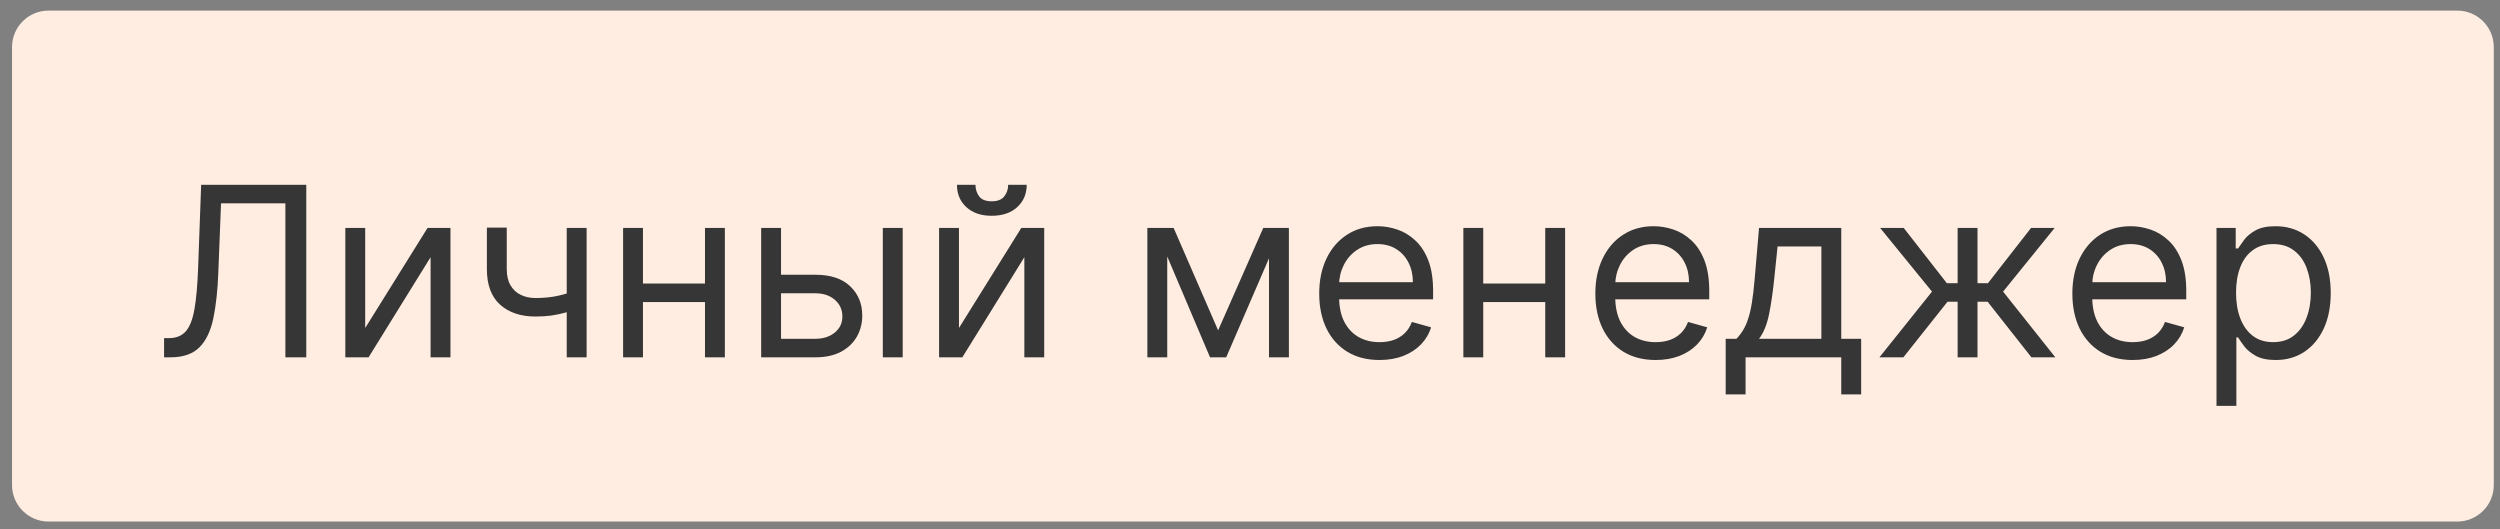
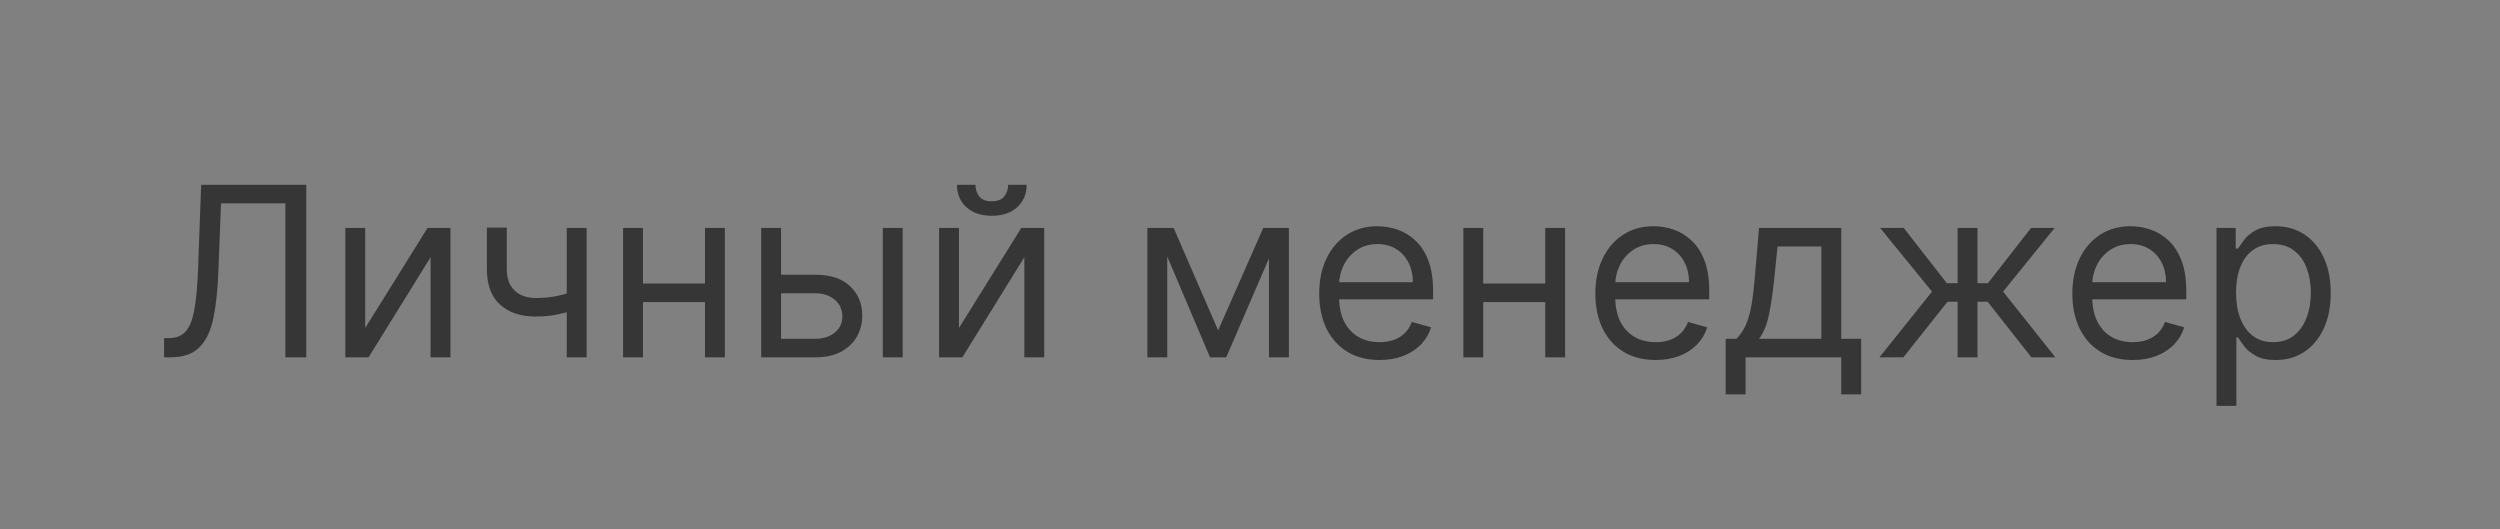
<svg xmlns="http://www.w3.org/2000/svg" width="137" height="29" viewBox="0 0 137 29" fill="none">
  <rect x="0" y="0" width="137" height="29" fill="#808080" stroke="none" />
-   <path d="M0.659 2.581C0.659 1.476 1.555 0.581 2.659 0.581H134.659C135.764 0.581 136.659 1.476 136.659 2.581V26.581C136.659 27.685 135.764 28.581 134.659 28.581H2.659C1.555 28.581 0.659 27.685 0.659 26.581V2.581Z" fill="#FFEDE1" />
  <path d="M8.992 19.581V18.528H9.269C9.662 18.528 9.969 18.402 10.187 18.149C10.406 17.897 10.563 17.489 10.658 16.926C10.757 16.363 10.823 15.617 10.857 14.687L11.023 10.126H16.784V19.581H15.639V11.142H12.112L11.965 14.909C11.928 15.9 11.837 16.743 11.692 17.439C11.548 18.134 11.294 18.665 10.931 19.031C10.567 19.397 10.038 19.581 9.342 19.581H8.992ZM20.013 17.974L23.43 12.49H24.685V19.581H23.596V14.096L20.198 19.581H18.924V12.49H20.013V17.974ZM32.147 12.49V19.581H31.057V12.49H32.147ZM31.722 15.869V16.884C31.476 16.977 31.231 17.058 30.988 17.129C30.745 17.197 30.489 17.251 30.222 17.291C29.954 17.328 29.66 17.346 29.34 17.346C28.537 17.346 27.892 17.129 27.405 16.695C26.922 16.261 26.681 15.61 26.681 14.742V12.471H27.77V14.742C27.77 15.106 27.84 15.404 27.978 15.638C28.116 15.872 28.304 16.046 28.541 16.16C28.778 16.274 29.044 16.331 29.34 16.331C29.802 16.331 30.218 16.289 30.591 16.206C30.966 16.12 31.343 16.007 31.722 15.869ZM38.891 15.537V16.552H34.977V15.537H38.891ZM35.235 12.49V19.581H34.146V12.49H35.235ZM39.722 12.49V19.581H38.633V12.49H39.722ZM42.654 15.056H44.685C45.516 15.056 46.151 15.267 46.592 15.689C47.032 16.11 47.252 16.645 47.252 17.291C47.252 17.715 47.153 18.102 46.956 18.45C46.759 18.794 46.47 19.07 46.088 19.276C45.707 19.479 45.239 19.581 44.685 19.581H41.712V12.49H42.801V18.565H44.685C45.116 18.565 45.47 18.451 45.747 18.223C46.024 17.996 46.162 17.703 46.162 17.346C46.162 16.971 46.024 16.665 45.747 16.427C45.47 16.191 45.116 16.072 44.685 16.072H42.654V15.056ZM48.378 19.581V12.49H49.468V19.581H48.378ZM52.551 17.974L55.968 12.49H57.223V19.581H56.134V14.096L52.736 19.581H51.462V12.49H52.551V17.974ZM55.248 10.126H56.263C56.263 10.625 56.091 11.032 55.746 11.349C55.401 11.666 54.934 11.825 54.343 11.825C53.761 11.825 53.298 11.666 52.953 11.349C52.611 11.032 52.441 10.625 52.441 10.126H53.456C53.456 10.366 53.523 10.577 53.655 10.758C53.79 10.94 54.02 11.031 54.343 11.031C54.666 11.031 54.897 10.94 55.035 10.758C55.177 10.577 55.248 10.366 55.248 10.126ZM66.753 18.103L69.227 12.49H70.261L67.196 19.581H66.31L63.3 12.49H64.315L66.753 18.103ZM63.965 12.49V19.581H62.875V12.49H63.965ZM69.541 19.581V12.49H70.631V19.581H69.541ZM75.598 19.728C74.915 19.728 74.326 19.578 73.83 19.276C73.338 18.971 72.957 18.547 72.69 18.002C72.425 17.454 72.293 16.817 72.293 16.09C72.293 15.364 72.425 14.724 72.69 14.17C72.957 13.613 73.33 13.179 73.807 12.868C74.287 12.554 74.847 12.397 75.487 12.397C75.857 12.397 76.221 12.459 76.581 12.582C76.942 12.705 77.269 12.905 77.565 13.182C77.86 13.456 78.096 13.819 78.271 14.272C78.447 14.724 78.534 15.281 78.534 15.943V16.404H73.068V15.463H77.426C77.426 15.063 77.346 14.706 77.186 14.392C77.029 14.078 76.805 13.83 76.512 13.648C76.223 13.467 75.881 13.376 75.487 13.376C75.053 13.376 74.678 13.484 74.361 13.699C74.047 13.912 73.805 14.188 73.636 14.53C73.467 14.872 73.382 15.238 73.382 15.629V16.257C73.382 16.792 73.475 17.246 73.659 17.619C73.847 17.988 74.107 18.27 74.439 18.463C74.772 18.654 75.158 18.75 75.598 18.75C75.884 18.75 76.143 18.71 76.374 18.63C76.608 18.547 76.809 18.423 76.978 18.26C77.148 18.094 77.278 17.888 77.371 17.642L78.423 17.937C78.313 18.294 78.126 18.608 77.865 18.879C77.603 19.147 77.28 19.356 76.895 19.507C76.511 19.654 76.078 19.728 75.598 19.728ZM84.937 15.537V16.552H81.022V15.537H84.937ZM81.281 12.49V19.581H80.192V12.49H81.281ZM85.768 12.49V19.581H84.679V12.49H85.768ZM90.731 19.728C90.048 19.728 89.458 19.578 88.963 19.276C88.47 18.971 88.09 18.547 87.823 18.002C87.558 17.454 87.425 16.817 87.425 16.09C87.425 15.364 87.558 14.724 87.823 14.17C88.09 13.613 88.463 13.179 88.94 12.868C89.42 12.554 89.98 12.397 90.62 12.397C90.989 12.397 91.354 12.459 91.714 12.582C92.074 12.705 92.402 12.905 92.698 13.182C92.993 13.456 93.228 13.819 93.404 14.272C93.579 14.724 93.667 15.281 93.667 15.943V16.404H88.201V15.463H92.559C92.559 15.063 92.479 14.706 92.319 14.392C92.162 14.078 91.937 13.83 91.645 13.648C91.356 13.467 91.014 13.376 90.62 13.376C90.186 13.376 89.811 13.484 89.494 13.699C89.18 13.912 88.938 14.188 88.769 14.53C88.6 14.872 88.515 15.238 88.515 15.629V16.257C88.515 16.792 88.607 17.246 88.792 17.619C88.98 17.988 89.24 18.27 89.572 18.463C89.905 18.654 90.291 18.75 90.731 18.75C91.017 18.75 91.276 18.71 91.507 18.63C91.74 18.547 91.942 18.423 92.111 18.26C92.281 18.094 92.411 17.888 92.504 17.642L93.556 17.937C93.445 18.294 93.259 18.608 92.998 18.879C92.736 19.147 92.413 19.356 92.028 19.507C91.643 19.654 91.211 19.728 90.731 19.728ZM94.567 21.612V18.565H95.158C95.303 18.414 95.427 18.251 95.532 18.076C95.637 17.9 95.728 17.692 95.804 17.452C95.884 17.209 95.952 16.914 96.007 16.566C96.063 16.215 96.112 15.792 96.155 15.296L96.395 12.49H100.901V18.565H101.991V21.612H100.901V19.581H95.657V21.612H94.567ZM96.395 18.565H99.811V13.505H97.411L97.226 15.296C97.149 16.038 97.054 16.686 96.94 17.24C96.826 17.794 96.645 18.236 96.395 18.565ZM102.993 19.581L105.874 15.98L103.03 12.49H104.323L106.687 15.518H107.278V12.49H108.367V15.518H108.939L111.303 12.49H112.596L109.77 15.98L112.633 19.581H111.322L108.921 16.534H108.367V19.581H107.278V16.534H106.724L104.305 19.581H102.993ZM116.871 19.728C116.187 19.728 115.598 19.578 115.102 19.276C114.61 18.971 114.23 18.547 113.962 18.002C113.698 17.454 113.565 16.817 113.565 16.09C113.565 15.364 113.698 14.724 113.962 14.17C114.23 13.613 114.602 13.179 115.079 12.868C115.559 12.554 116.12 12.397 116.76 12.397C117.129 12.397 117.494 12.459 117.854 12.582C118.214 12.705 118.542 12.905 118.837 13.182C119.133 13.456 119.368 13.819 119.544 14.272C119.719 14.724 119.807 15.281 119.807 15.943V16.404H114.341V15.463H118.699C118.699 15.063 118.619 14.706 118.459 14.392C118.302 14.078 118.077 13.83 117.785 13.648C117.495 13.467 117.154 13.376 116.76 13.376C116.326 13.376 115.95 13.484 115.633 13.699C115.319 13.912 115.078 14.188 114.909 14.53C114.739 14.872 114.655 15.238 114.655 15.629V16.257C114.655 16.792 114.747 17.246 114.932 17.619C115.119 17.988 115.379 18.27 115.712 18.463C116.044 18.654 116.43 18.75 116.871 18.75C117.157 18.75 117.415 18.71 117.646 18.63C117.88 18.547 118.082 18.423 118.251 18.26C118.42 18.094 118.551 17.888 118.643 17.642L119.696 17.937C119.585 18.294 119.399 18.608 119.137 18.879C118.876 19.147 118.552 19.356 118.168 19.507C117.783 19.654 117.351 19.728 116.871 19.728ZM121.464 22.24V12.49H122.517V13.616H122.646C122.726 13.493 122.837 13.336 122.978 13.145C123.123 12.951 123.329 12.779 123.597 12.628C123.868 12.474 124.234 12.397 124.695 12.397C125.293 12.397 125.819 12.547 126.274 12.845C126.73 13.144 127.085 13.567 127.341 14.115C127.596 14.662 127.724 15.309 127.724 16.054C127.724 16.805 127.596 17.455 127.341 18.006C127.085 18.554 126.731 18.979 126.279 19.28C125.827 19.579 125.305 19.728 124.714 19.728C124.258 19.728 123.894 19.653 123.62 19.502C123.346 19.348 123.135 19.174 122.987 18.98C122.84 18.784 122.726 18.62 122.646 18.491H122.553V22.24H121.464ZM122.535 16.035C122.535 16.571 122.613 17.043 122.77 17.452C122.927 17.859 123.157 18.177 123.458 18.408C123.76 18.636 124.129 18.75 124.566 18.75C125.022 18.75 125.402 18.63 125.706 18.39C126.014 18.146 126.245 17.82 126.399 17.411C126.556 16.998 126.634 16.54 126.634 16.035C126.634 15.537 126.557 15.087 126.404 14.687C126.253 14.284 126.023 13.965 125.716 13.732C125.411 13.495 125.028 13.376 124.566 13.376C124.123 13.376 123.751 13.488 123.449 13.713C123.147 13.935 122.92 14.245 122.766 14.646C122.612 15.043 122.535 15.506 122.535 16.035Z" fill="#363636" />
</svg>